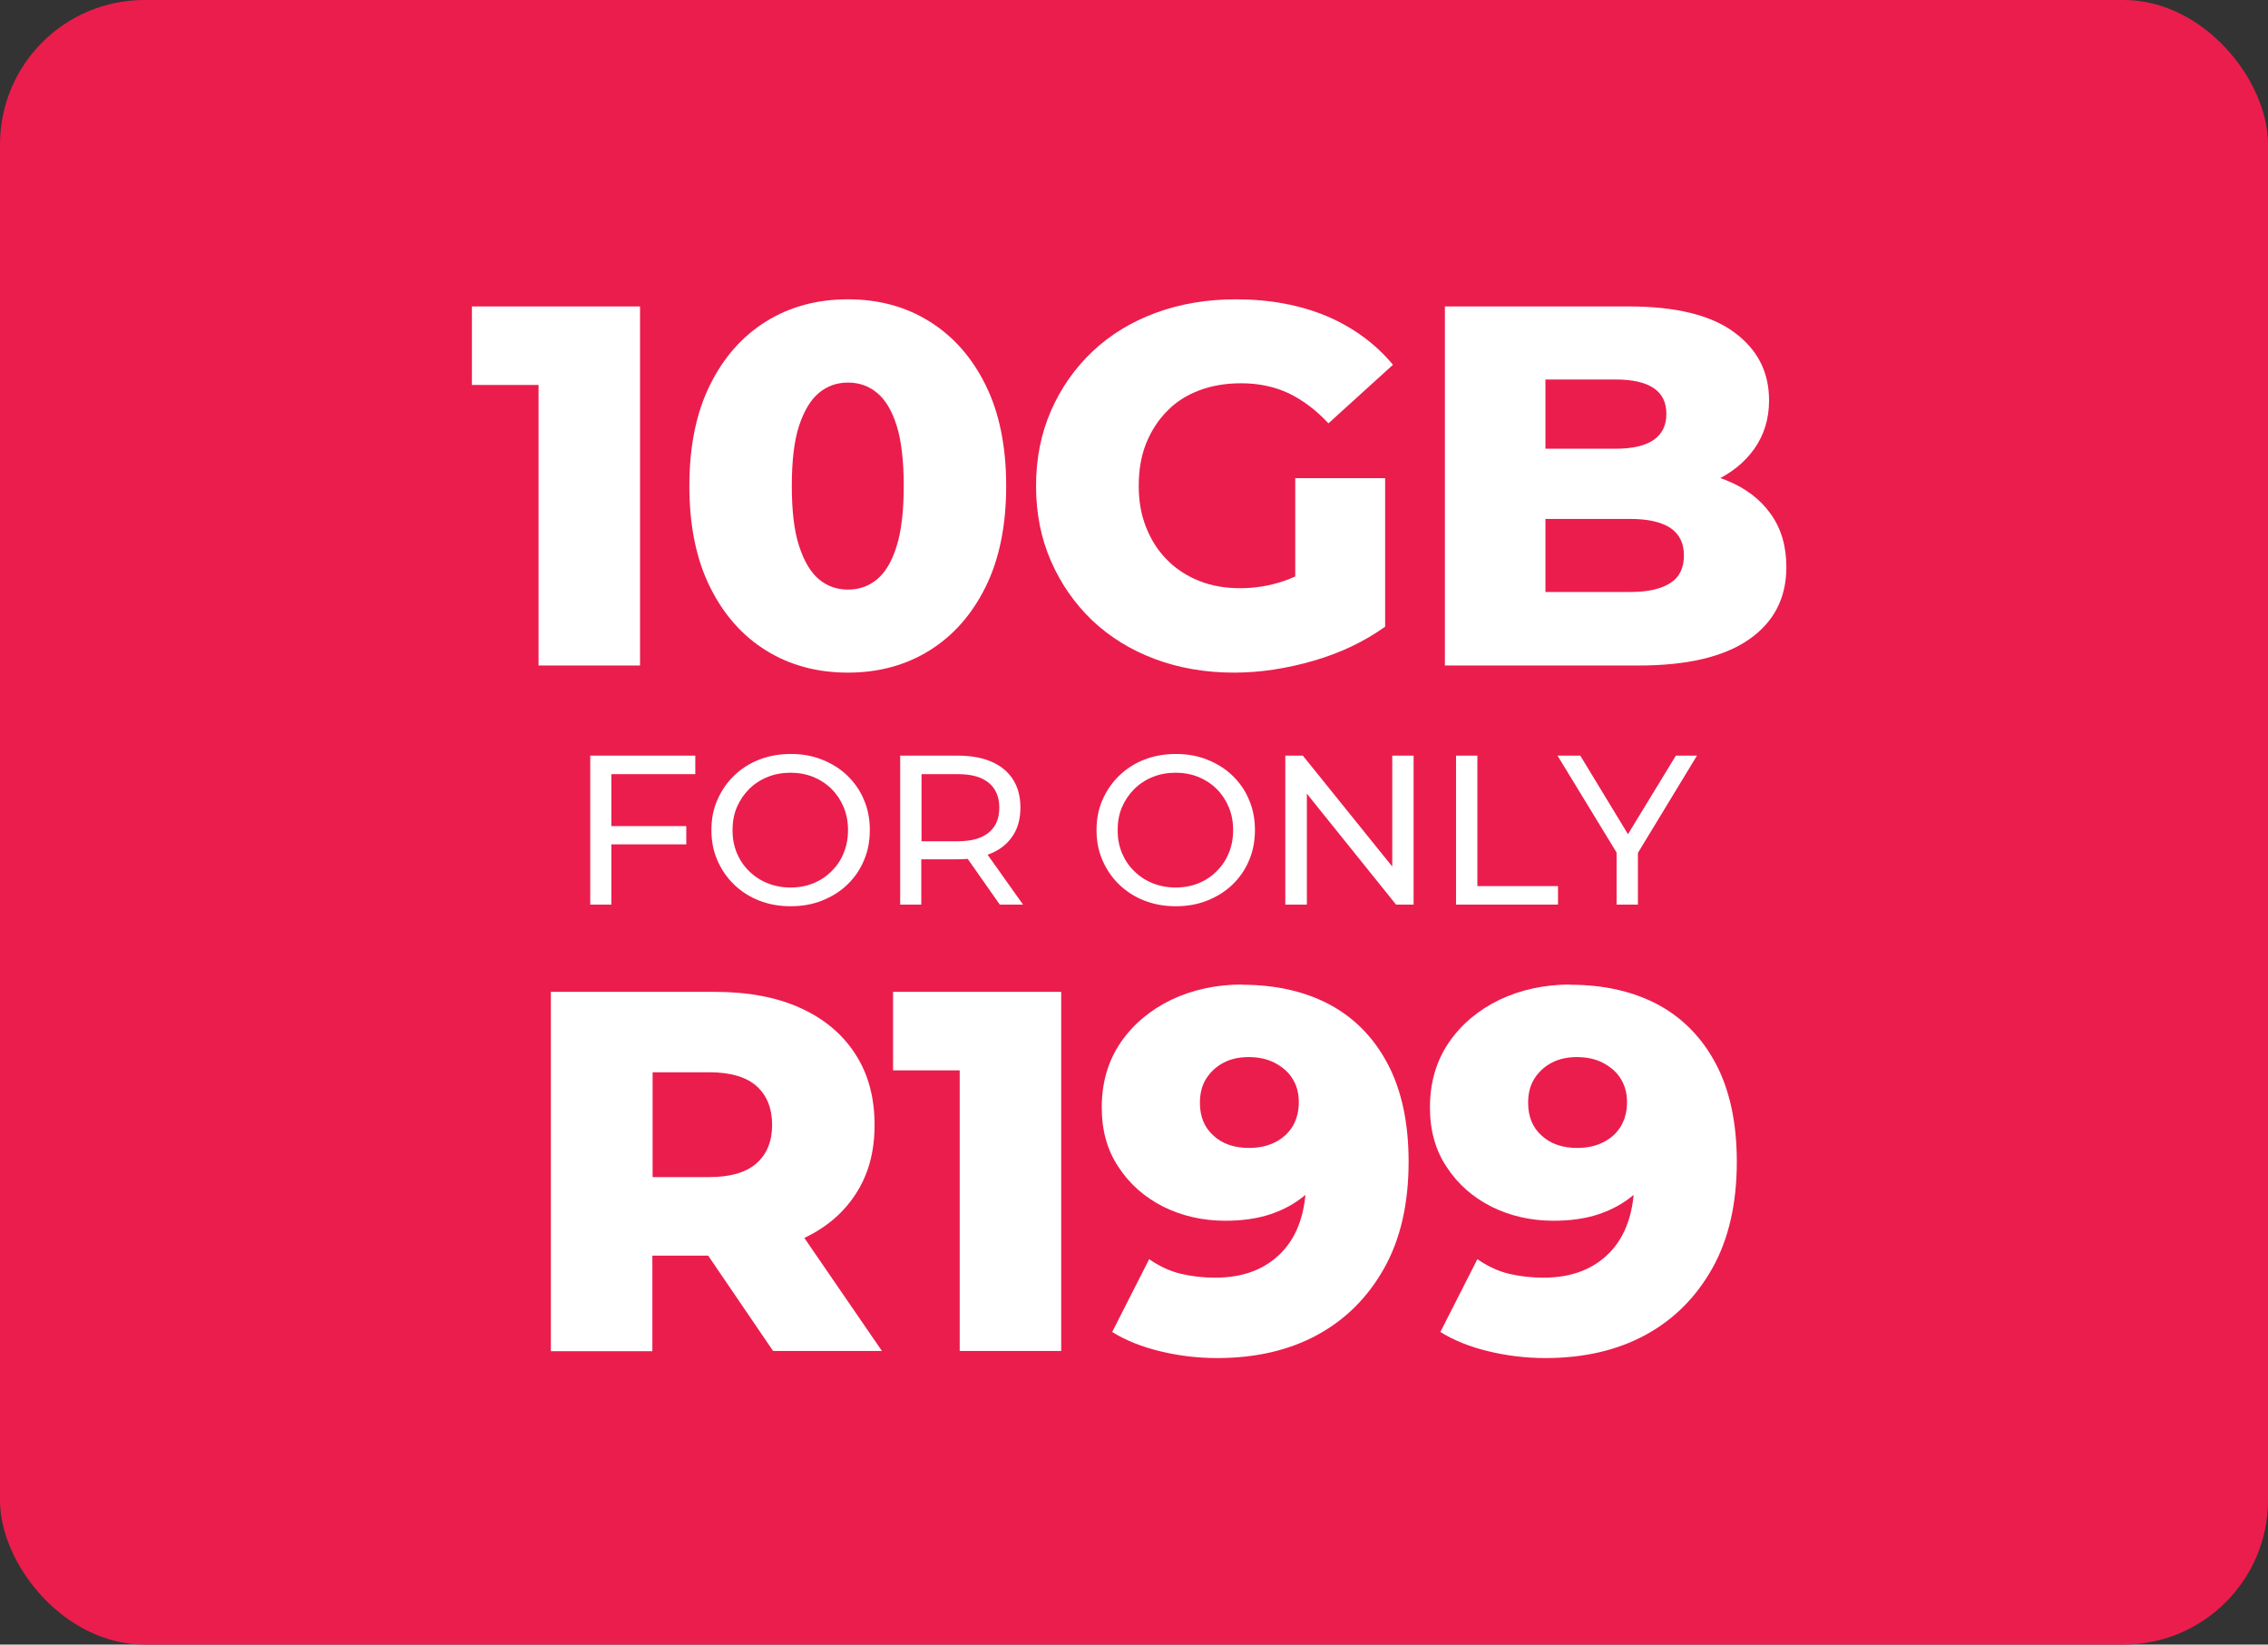
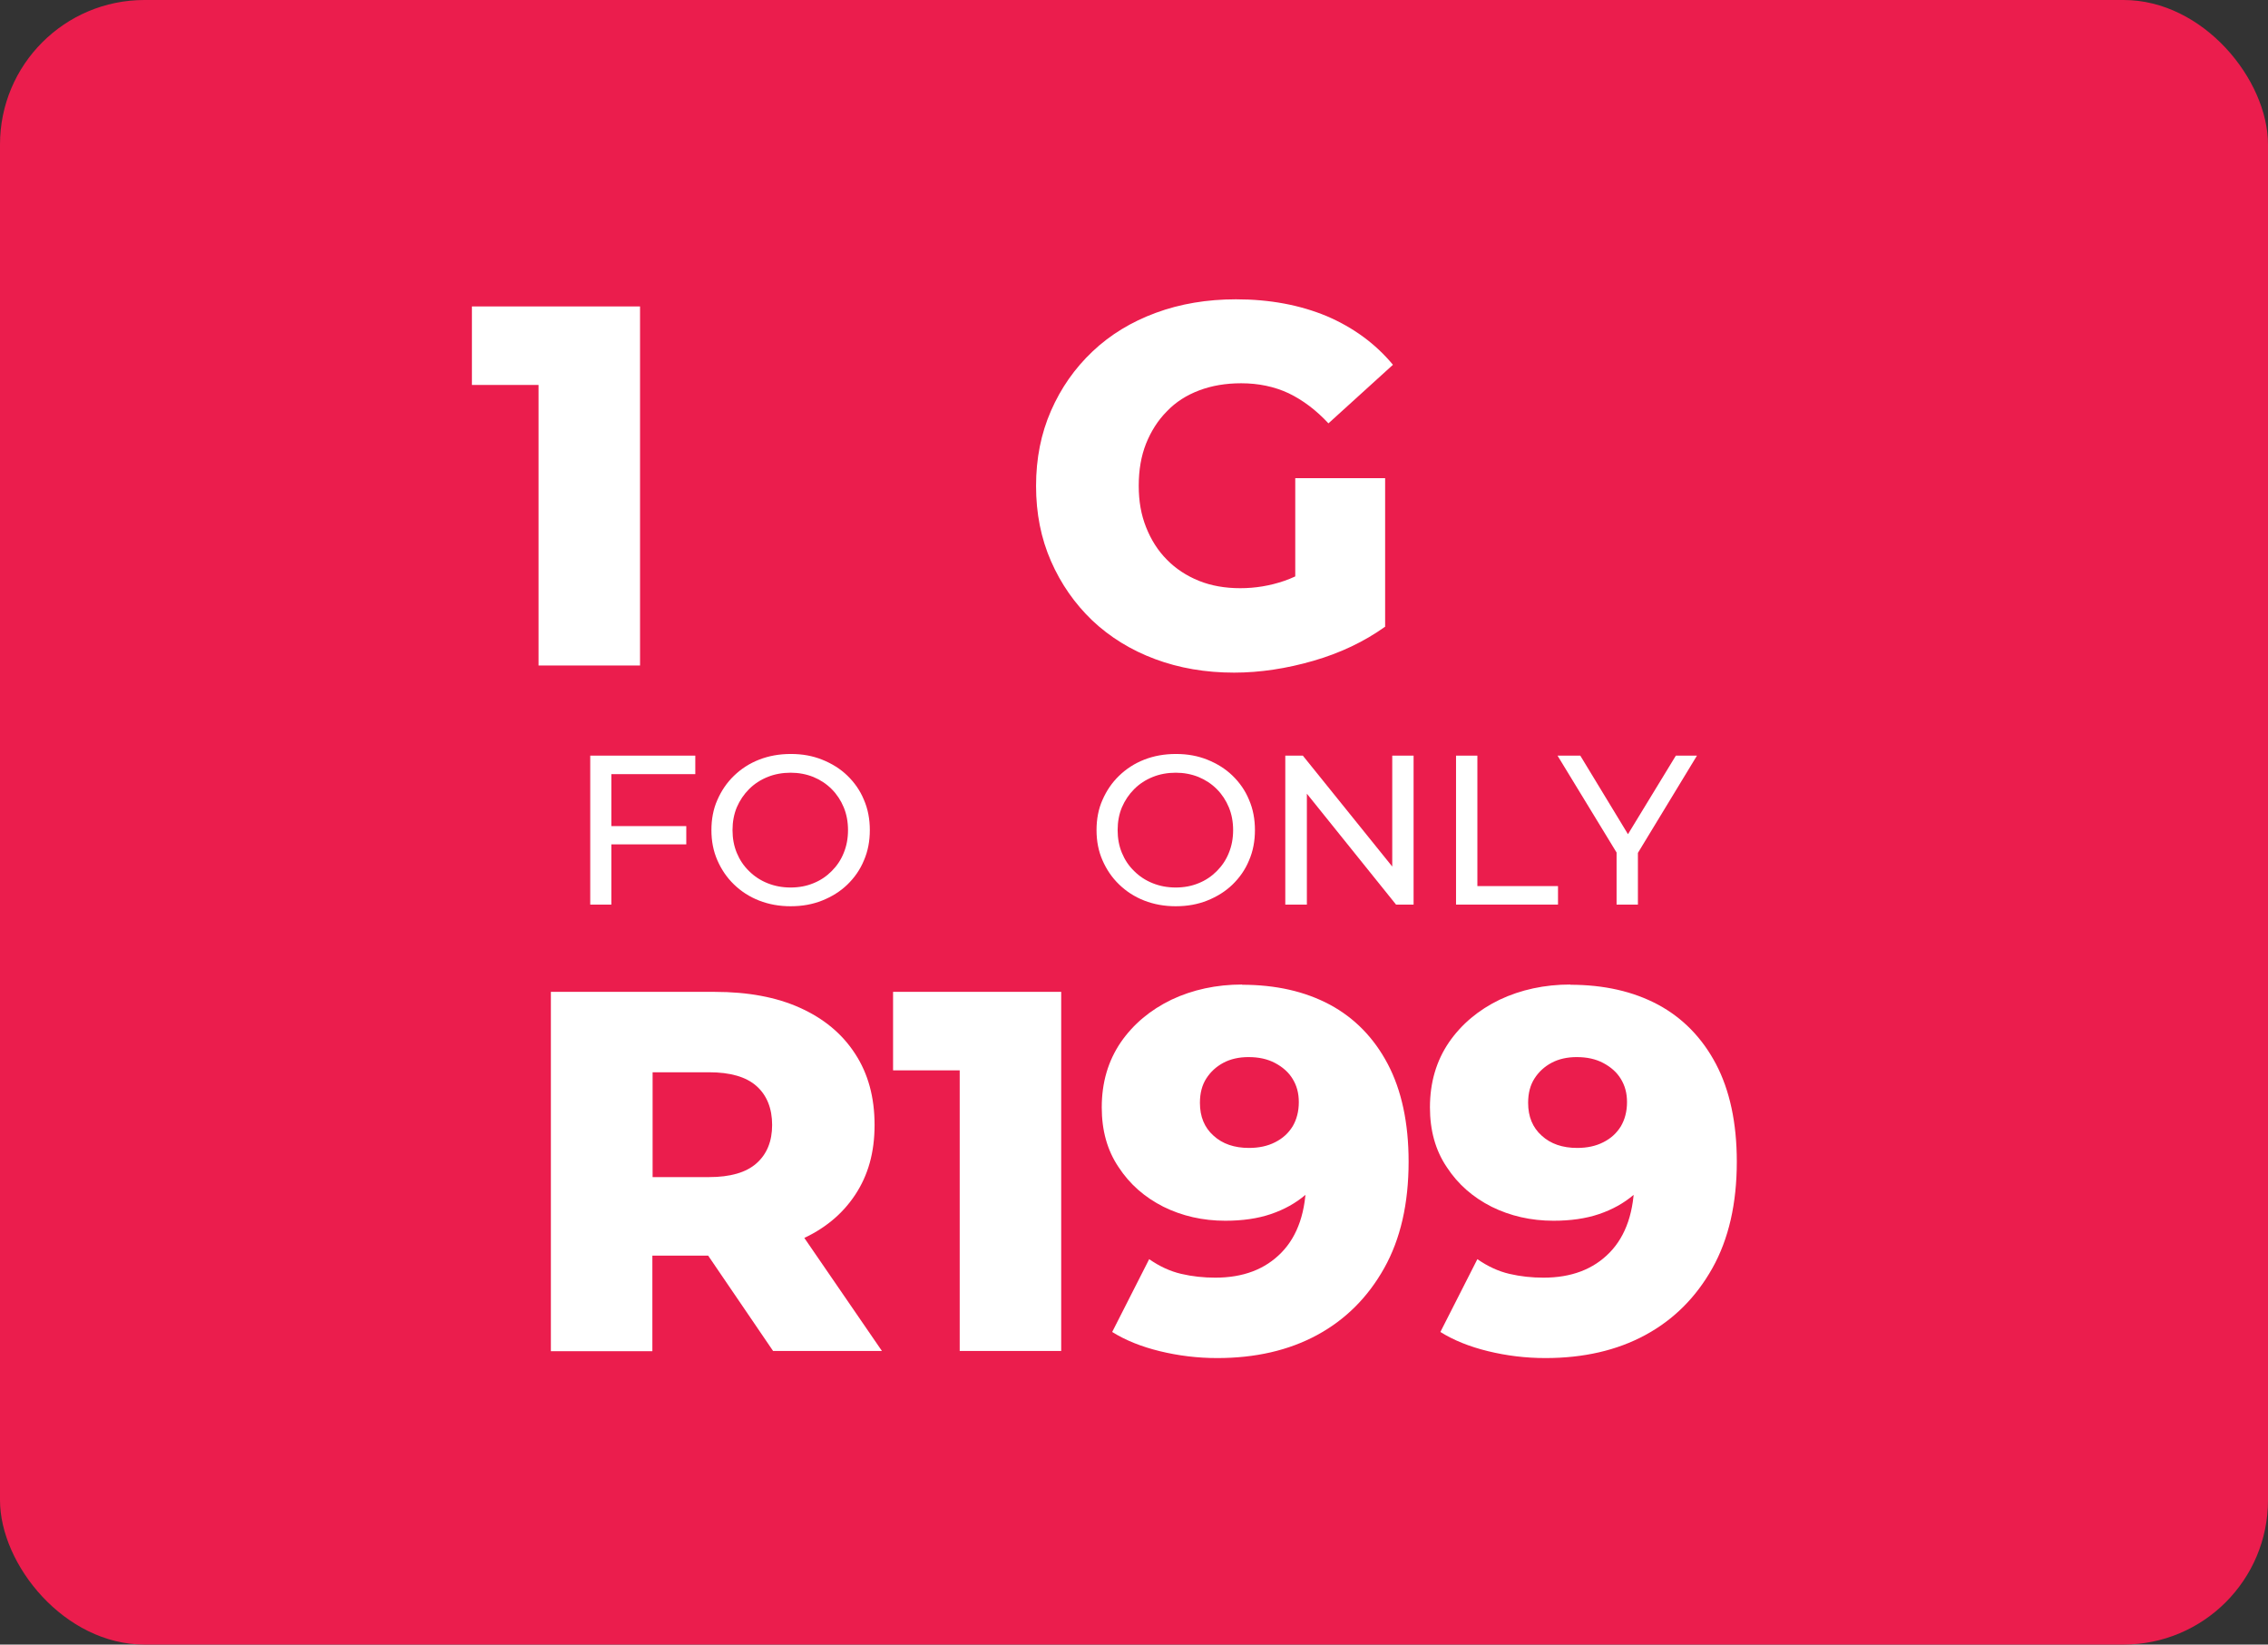
<svg xmlns="http://www.w3.org/2000/svg" id="b" viewBox="0 0 95.64 69.34">
  <rect x="0" y="0" width="95.64" height="69.34" fill="#333333" stroke="none" />
  <g id="c">
    <rect x="0" y="0" width="95.64" height="69.34" rx="6.09" ry="6.09" fill="#eb1d4d" stroke-width="0" />
    <path d="M22.71,28.06v-13.6l1.84,1.77h-4.65v-3.31h7.09v15.14h-4.28Z" fill="#fff" stroke-width="0" />
-     <path d="M35.76,28.36c-1.3,0-2.45-.31-3.45-.93-1-.62-1.79-1.51-2.37-2.68-.58-1.17-.87-2.59-.87-4.26s.29-3.09.87-4.26c.58-1.17,1.37-2.06,2.37-2.68,1-.62,2.15-.93,3.45-.93s2.43.31,3.43.93c1,.62,1.79,1.51,2.37,2.68.58,1.17.87,2.59.87,4.26s-.29,3.09-.87,4.26c-.58,1.17-1.37,2.06-2.37,2.68-1,.62-2.15.93-3.43.93ZM35.76,24.86c.46,0,.87-.14,1.22-.43.35-.29.63-.75.83-1.4.2-.64.3-1.49.3-2.54s-.1-1.92-.3-2.55c-.2-.63-.48-1.1-.83-1.38-.35-.29-.76-.43-1.22-.43s-.87.14-1.22.43c-.35.29-.63.75-.84,1.38-.21.63-.31,1.49-.31,2.55s.1,1.9.31,2.54.49,1.11.84,1.4.76.43,1.22.43Z" fill="#fff" stroke-width="0" />
    <path d="M52.04,28.36c-1.2,0-2.31-.19-3.33-.57s-1.91-.93-2.65-1.63c-.74-.71-1.32-1.54-1.74-2.5-.42-.96-.63-2.01-.63-3.17s.21-2.21.63-3.17,1-1.79,1.75-2.5,1.64-1.25,2.67-1.63c1.03-.38,2.16-.57,3.38-.57,1.43,0,2.7.24,3.83.71,1.12.48,2.05,1.16,2.79,2.05l-2.72,2.47c-.52-.56-1.08-.98-1.68-1.27-.6-.28-1.27-.42-2-.42-.65,0-1.24.1-1.77.3-.53.2-.99.49-1.36.88-.38.38-.67.84-.88,1.36-.21.53-.31,1.12-.31,1.78s.1,1.22.31,1.75c.21.53.5.99.88,1.37.37.38.83.68,1.35.89s1.11.31,1.74.31,1.25-.1,1.86-.31,1.22-.57,1.84-1.07l2.4,3.01c-.87.62-1.87,1.1-3.01,1.43-1.14.33-2.26.5-3.35.5ZM54.62,25.87v-5.71h3.79v6.27l-3.79-.56Z" fill="#fff" stroke-width="0" />
-     <path d="M60.93,28.06v-15.14h7.74c1.99,0,3.47.36,4.46,1.09s1.47,1.68,1.47,2.87c0,.78-.21,1.46-.62,2.04s-.99,1.05-1.73,1.38c-.74.34-1.62.51-2.65.51l.43-1.04c1.07,0,2,.16,2.79.49.79.32,1.41.79,1.85,1.41.44.61.66,1.36.66,2.24,0,1.31-.53,2.33-1.59,3.06-1.06.73-2.61,1.09-4.64,1.09h-8.18ZM65.17,24.96h3.59c.74,0,1.29-.13,1.68-.38s.57-.64.57-1.16-.19-.9-.57-1.16c-.38-.25-.94-.38-1.68-.38h-3.89v-2.96h3.24c.72,0,1.26-.12,1.62-.37s.54-.61.54-1.1-.18-.85-.54-1.09-.9-.36-1.62-.36h-2.94v8.95Z" fill="#fff" stroke-width="0" />
    <path d="M23.23,56.96v-15.14h6.92c1.38,0,2.58.22,3.58.67,1,.45,1.78,1.09,2.33,1.94.55.84.82,1.84.82,3s-.27,2.12-.82,2.95c-.55.83-1.32,1.46-2.33,1.9-1,.44-2.2.66-3.58.66h-4.54l1.9-1.79v5.82h-4.28ZM27.52,51.6l-1.9-1.97h4.28c.89,0,1.56-.19,2-.58.44-.39.66-.93.66-1.62s-.22-1.25-.66-1.64c-.44-.39-1.11-.58-2-.58h-4.28l1.9-1.97v8.37ZM32.6,56.96l-3.76-5.52h4.56l3.79,5.52h-4.58Z" fill="#fff" stroke-width="0" />
    <path d="M40.47,56.96v-13.6l1.84,1.77h-4.65v-3.31h7.09v15.14h-4.28Z" fill="#fff" stroke-width="0" />
    <path d="M52.37,41.52c1.43,0,2.66.28,3.71.84,1.04.56,1.86,1.4,2.44,2.5s.88,2.48.88,4.12c0,1.76-.34,3.26-1.03,4.49-.69,1.23-1.63,2.17-2.83,2.82s-2.61.97-4.21.97c-.84,0-1.64-.1-2.42-.29s-1.45-.46-2.01-.81l1.56-3.07c.43.3.88.51,1.35.62.47.11.95.16,1.44.16,1.17,0,2.1-.35,2.79-1.06.69-.71,1.04-1.74,1.04-3.09v-.77c0-.27-.02-.54-.06-.81l1.06.89c-.26.53-.6.98-1.02,1.34-.42.36-.91.63-1.47.82-.56.19-1.2.28-1.92.28-.95,0-1.82-.2-2.61-.59-.79-.4-1.42-.95-1.89-1.67-.48-.71-.71-1.55-.71-2.52,0-1.05.27-1.96.8-2.74.53-.77,1.25-1.37,2.14-1.8.89-.42,1.89-.64,2.99-.64ZM52.65,44.57c-.4,0-.76.08-1.06.24s-.54.38-.72.66c-.18.28-.27.62-.27,1.03,0,.58.19,1.04.57,1.38.38.35.88.52,1.5.52.42,0,.79-.08,1.1-.24.32-.16.56-.38.74-.67.17-.29.26-.63.26-1.02s-.09-.7-.26-.98-.42-.5-.74-.67c-.32-.17-.69-.25-1.12-.25Z" fill="#fff" stroke-width="0" />
    <path d="M66.21,41.52c1.43,0,2.66.28,3.71.84,1.04.56,1.86,1.4,2.44,2.5s.88,2.48.88,4.12c0,1.76-.34,3.26-1.03,4.49-.69,1.23-1.63,2.17-2.83,2.82s-2.61.97-4.21.97c-.84,0-1.64-.1-2.42-.29s-1.45-.46-2.01-.81l1.56-3.07c.43.3.88.51,1.35.62.47.11.95.16,1.44.16,1.17,0,2.1-.35,2.79-1.06.69-.71,1.04-1.74,1.04-3.09v-.77c0-.27-.02-.54-.06-.81l1.06.89c-.26.53-.6.98-1.02,1.34-.42.36-.91.63-1.47.82-.56.19-1.2.28-1.92.28-.95,0-1.82-.2-2.61-.59-.79-.4-1.42-.95-1.89-1.67-.48-.71-.71-1.55-.71-2.52,0-1.05.27-1.96.8-2.74.53-.77,1.25-1.37,2.14-1.8.89-.42,1.89-.64,2.99-.64ZM66.49,44.57c-.4,0-.76.08-1.06.24s-.54.38-.72.66c-.18.28-.27.62-.27,1.03,0,.58.19,1.04.57,1.38.38.35.88.52,1.5.52.42,0,.79-.08,1.1-.24.32-.16.56-.38.74-.67.17-.29.26-.63.26-1.02s-.09-.7-.26-.98-.42-.5-.74-.67c-.32-.17-.69-.25-1.12-.25Z" fill="#fff" stroke-width="0" />
    <path d="M25.79,38.14h-.9v-6.28h4.43v.78h-3.54v5.5ZM25.7,34.83h3.24v.77h-3.24v-.77Z" fill="#fff" stroke-width="0" />
    <path d="M33.34,38.21c-.48,0-.92-.08-1.33-.24s-.76-.39-1.06-.68c-.3-.29-.53-.63-.7-1.02-.17-.39-.25-.81-.25-1.27s.08-.89.25-1.27c.17-.39.4-.73.7-1.02.3-.29.65-.52,1.06-.68.41-.16.85-.24,1.34-.24s.92.08,1.32.24c.4.16.76.38,1.06.67.3.29.54.63.7,1.02.17.39.25.82.25,1.28s-.08.89-.25,1.28c-.16.39-.4.73-.7,1.02-.3.29-.66.51-1.06.67-.4.16-.84.24-1.32.24ZM33.34,37.42c.35,0,.67-.06.96-.18.3-.12.55-.29.77-.51.22-.22.39-.47.51-.77.12-.29.18-.61.18-.96s-.06-.67-.18-.96c-.12-.29-.29-.55-.51-.77-.22-.22-.48-.39-.77-.51-.3-.12-.62-.18-.96-.18s-.68.06-.97.18c-.3.12-.56.29-.78.51-.22.22-.39.47-.52.77-.12.29-.18.61-.18.96s.06.67.18.96c.12.29.29.55.52.77.22.22.48.39.78.51.3.12.62.18.97.18Z" fill="#fff" stroke-width="0" />
-     <path d="M37.96,38.14v-6.28h2.45c.55,0,1.02.09,1.41.26s.69.42.9.75c.21.33.31.72.31,1.18s-.1.85-.31,1.17c-.21.33-.51.58-.9.75-.39.17-.86.26-1.41.26h-1.96l.4-.41v2.32h-.9ZM38.86,35.91l-.4-.44h1.93c.57,0,1.01-.12,1.31-.37.3-.25.44-.6.44-1.05s-.15-.8-.44-1.04c-.3-.25-.73-.37-1.31-.37h-1.93l.4-.45v3.72ZM42.16,38.14l-1.6-2.28h.96l1.62,2.28h-.98Z" fill="#fff" stroke-width="0" />
    <path d="M49.58,38.21c-.48,0-.92-.08-1.33-.24s-.76-.39-1.06-.68c-.3-.29-.53-.63-.7-1.02-.17-.39-.25-.81-.25-1.27s.08-.89.25-1.27c.17-.39.4-.73.7-1.02.3-.29.65-.52,1.06-.68.41-.16.85-.24,1.34-.24s.92.08,1.32.24c.4.16.76.38,1.06.67.3.29.54.63.7,1.02.17.39.25.82.25,1.28s-.08.89-.25,1.28c-.16.39-.4.73-.7,1.02-.3.29-.66.51-1.06.67-.4.16-.84.24-1.32.24ZM49.58,37.42c.35,0,.67-.06.96-.18.3-.12.55-.29.77-.51.22-.22.39-.47.51-.77.12-.29.18-.61.18-.96s-.06-.67-.18-.96c-.12-.29-.29-.55-.51-.77-.22-.22-.48-.39-.77-.51-.3-.12-.62-.18-.96-.18s-.68.06-.97.18c-.3.12-.56.29-.78.51-.22.22-.39.47-.52.77-.12.29-.18.61-.18.96s.06.67.18.96c.12.29.29.55.52.77.22.22.48.39.78.51.3.12.62.18.97.18Z" fill="#fff" stroke-width="0" />
    <path d="M54.2,38.14v-6.28h.74l4.16,5.16h-.39v-5.16h.9v6.28h-.74l-4.15-5.16h.39v5.16h-.9Z" fill="#fff" stroke-width="0" />
    <path d="M61.4,38.14v-6.28h.9v5.5h3.4v.78h-4.3Z" fill="#fff" stroke-width="0" />
    <path d="M68.17,38.14v-2.41l.21.56-2.7-4.43h.96l2.27,3.74h-.52l2.28-3.74h.89l-2.69,4.43.2-.56v2.41h-.89Z" fill="#fff" stroke-width="0" />
  </g>
</svg>